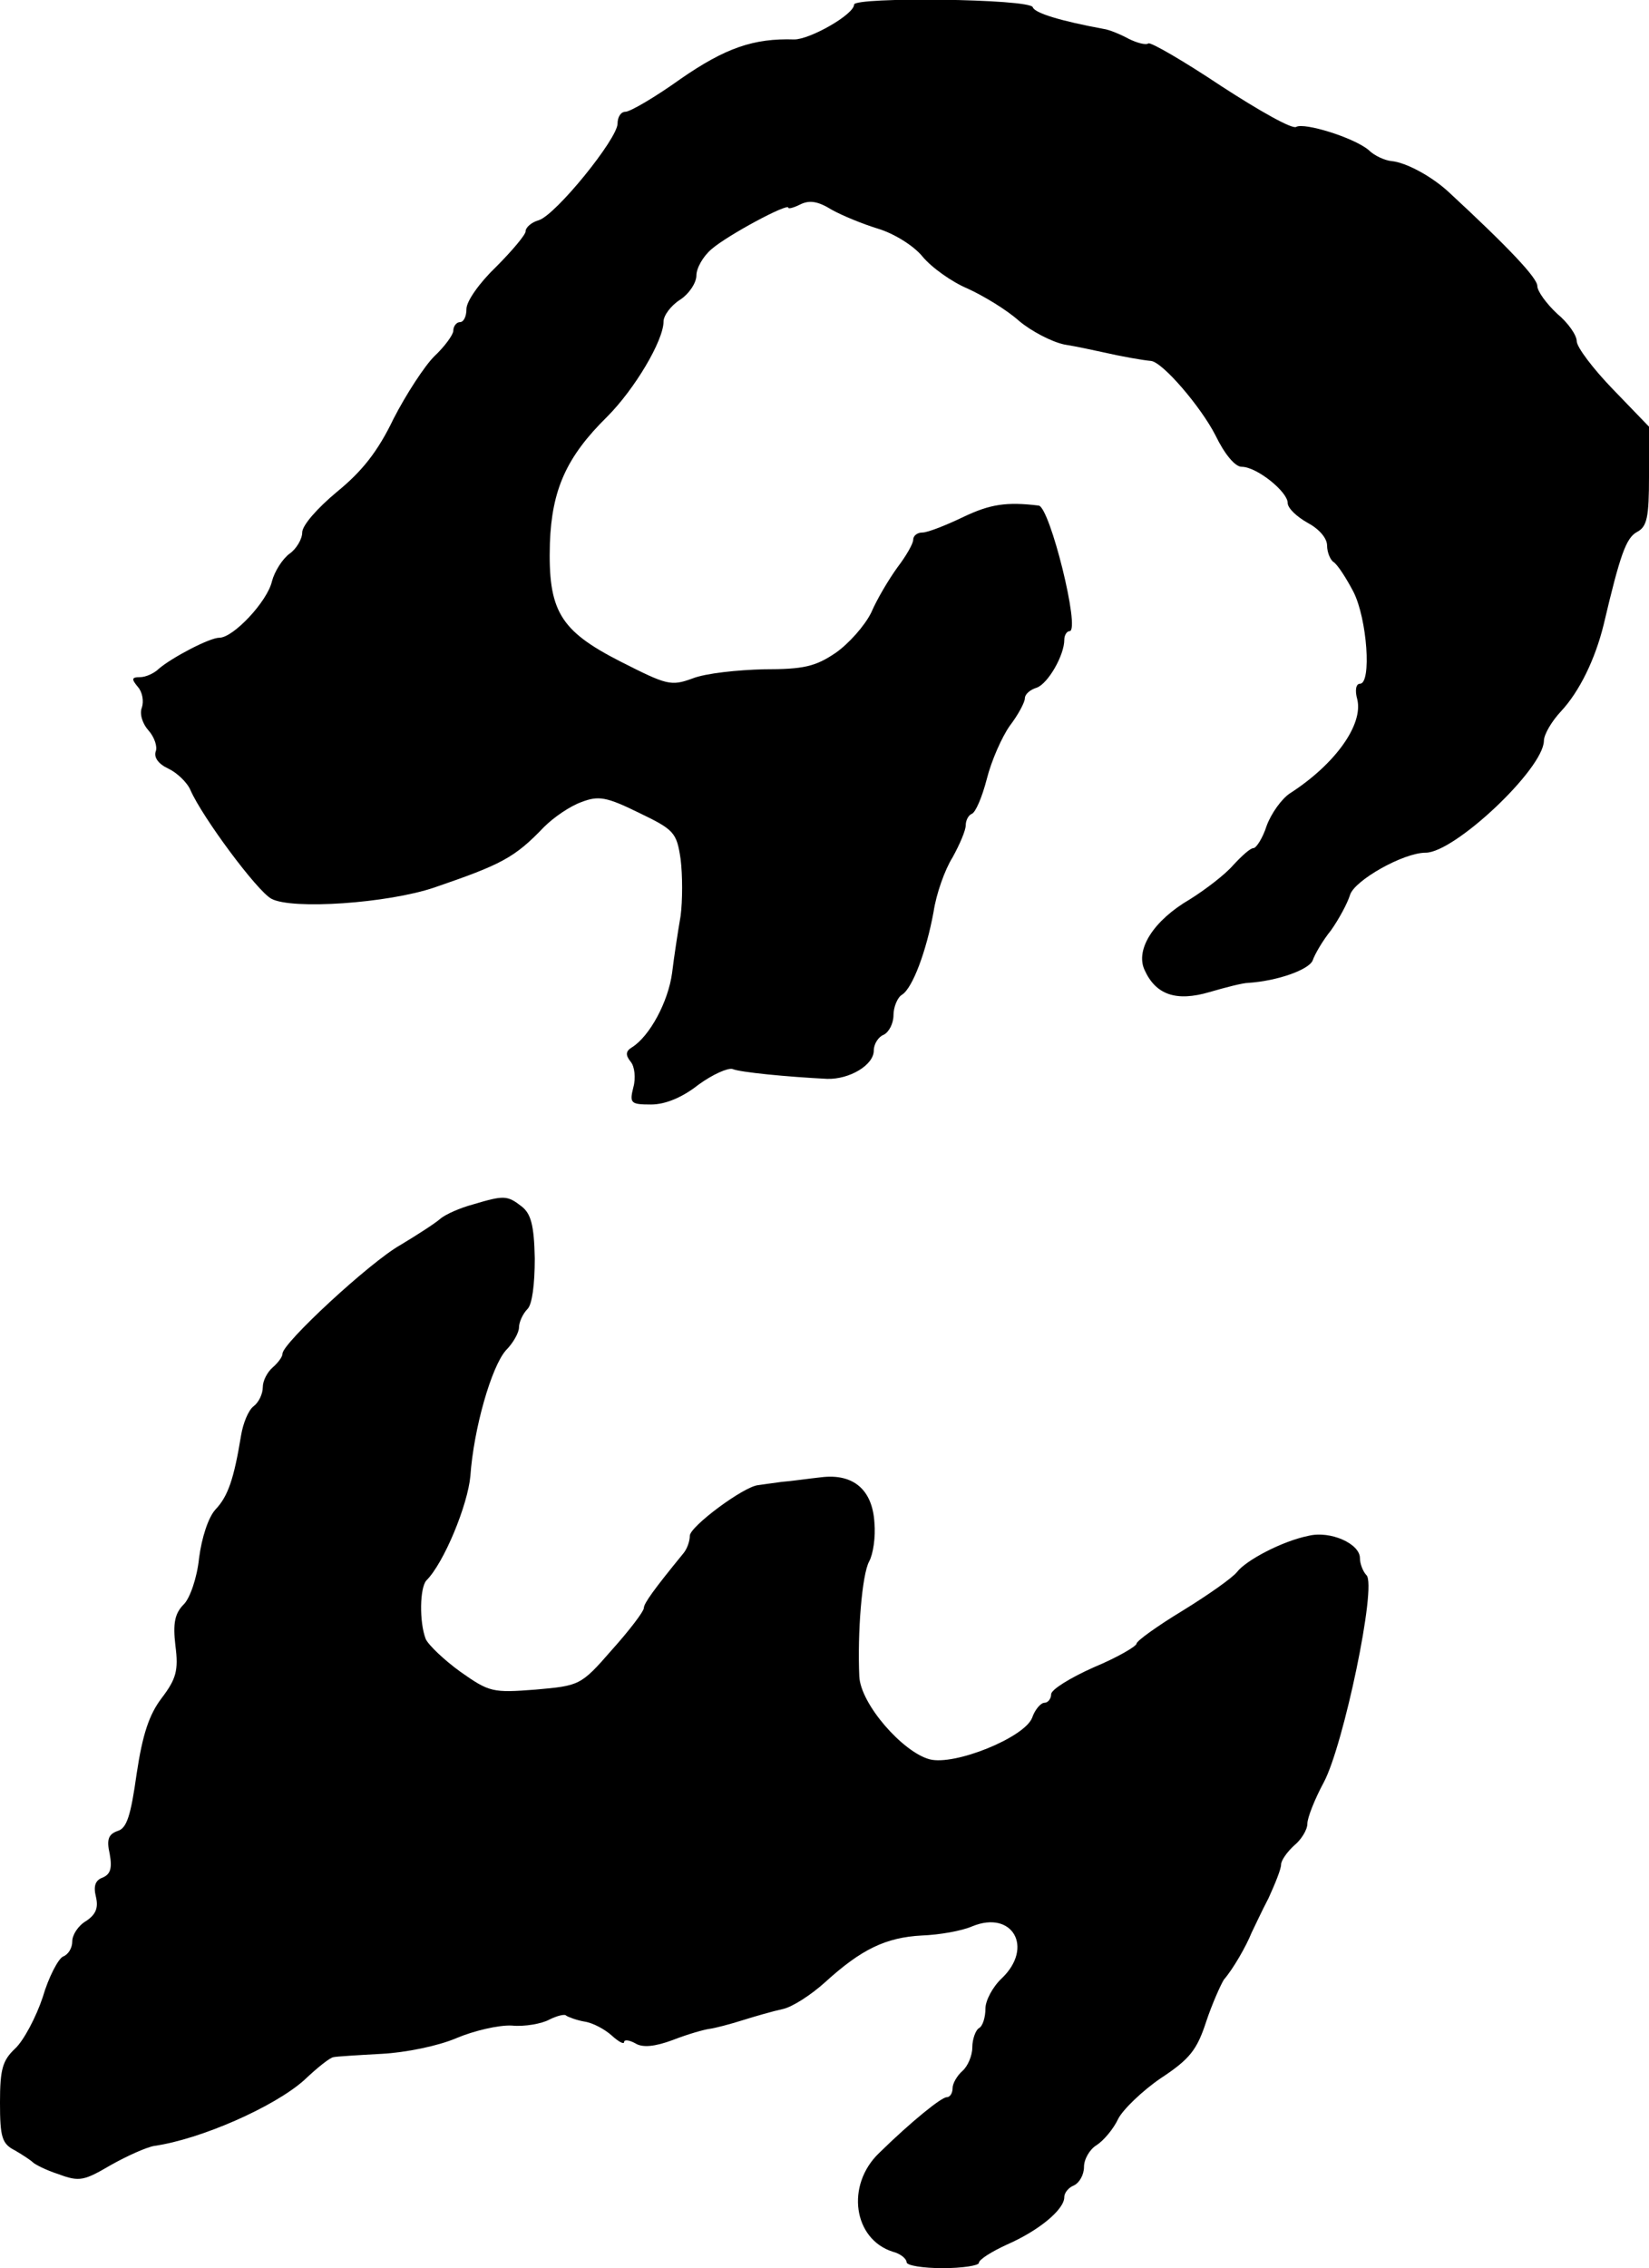
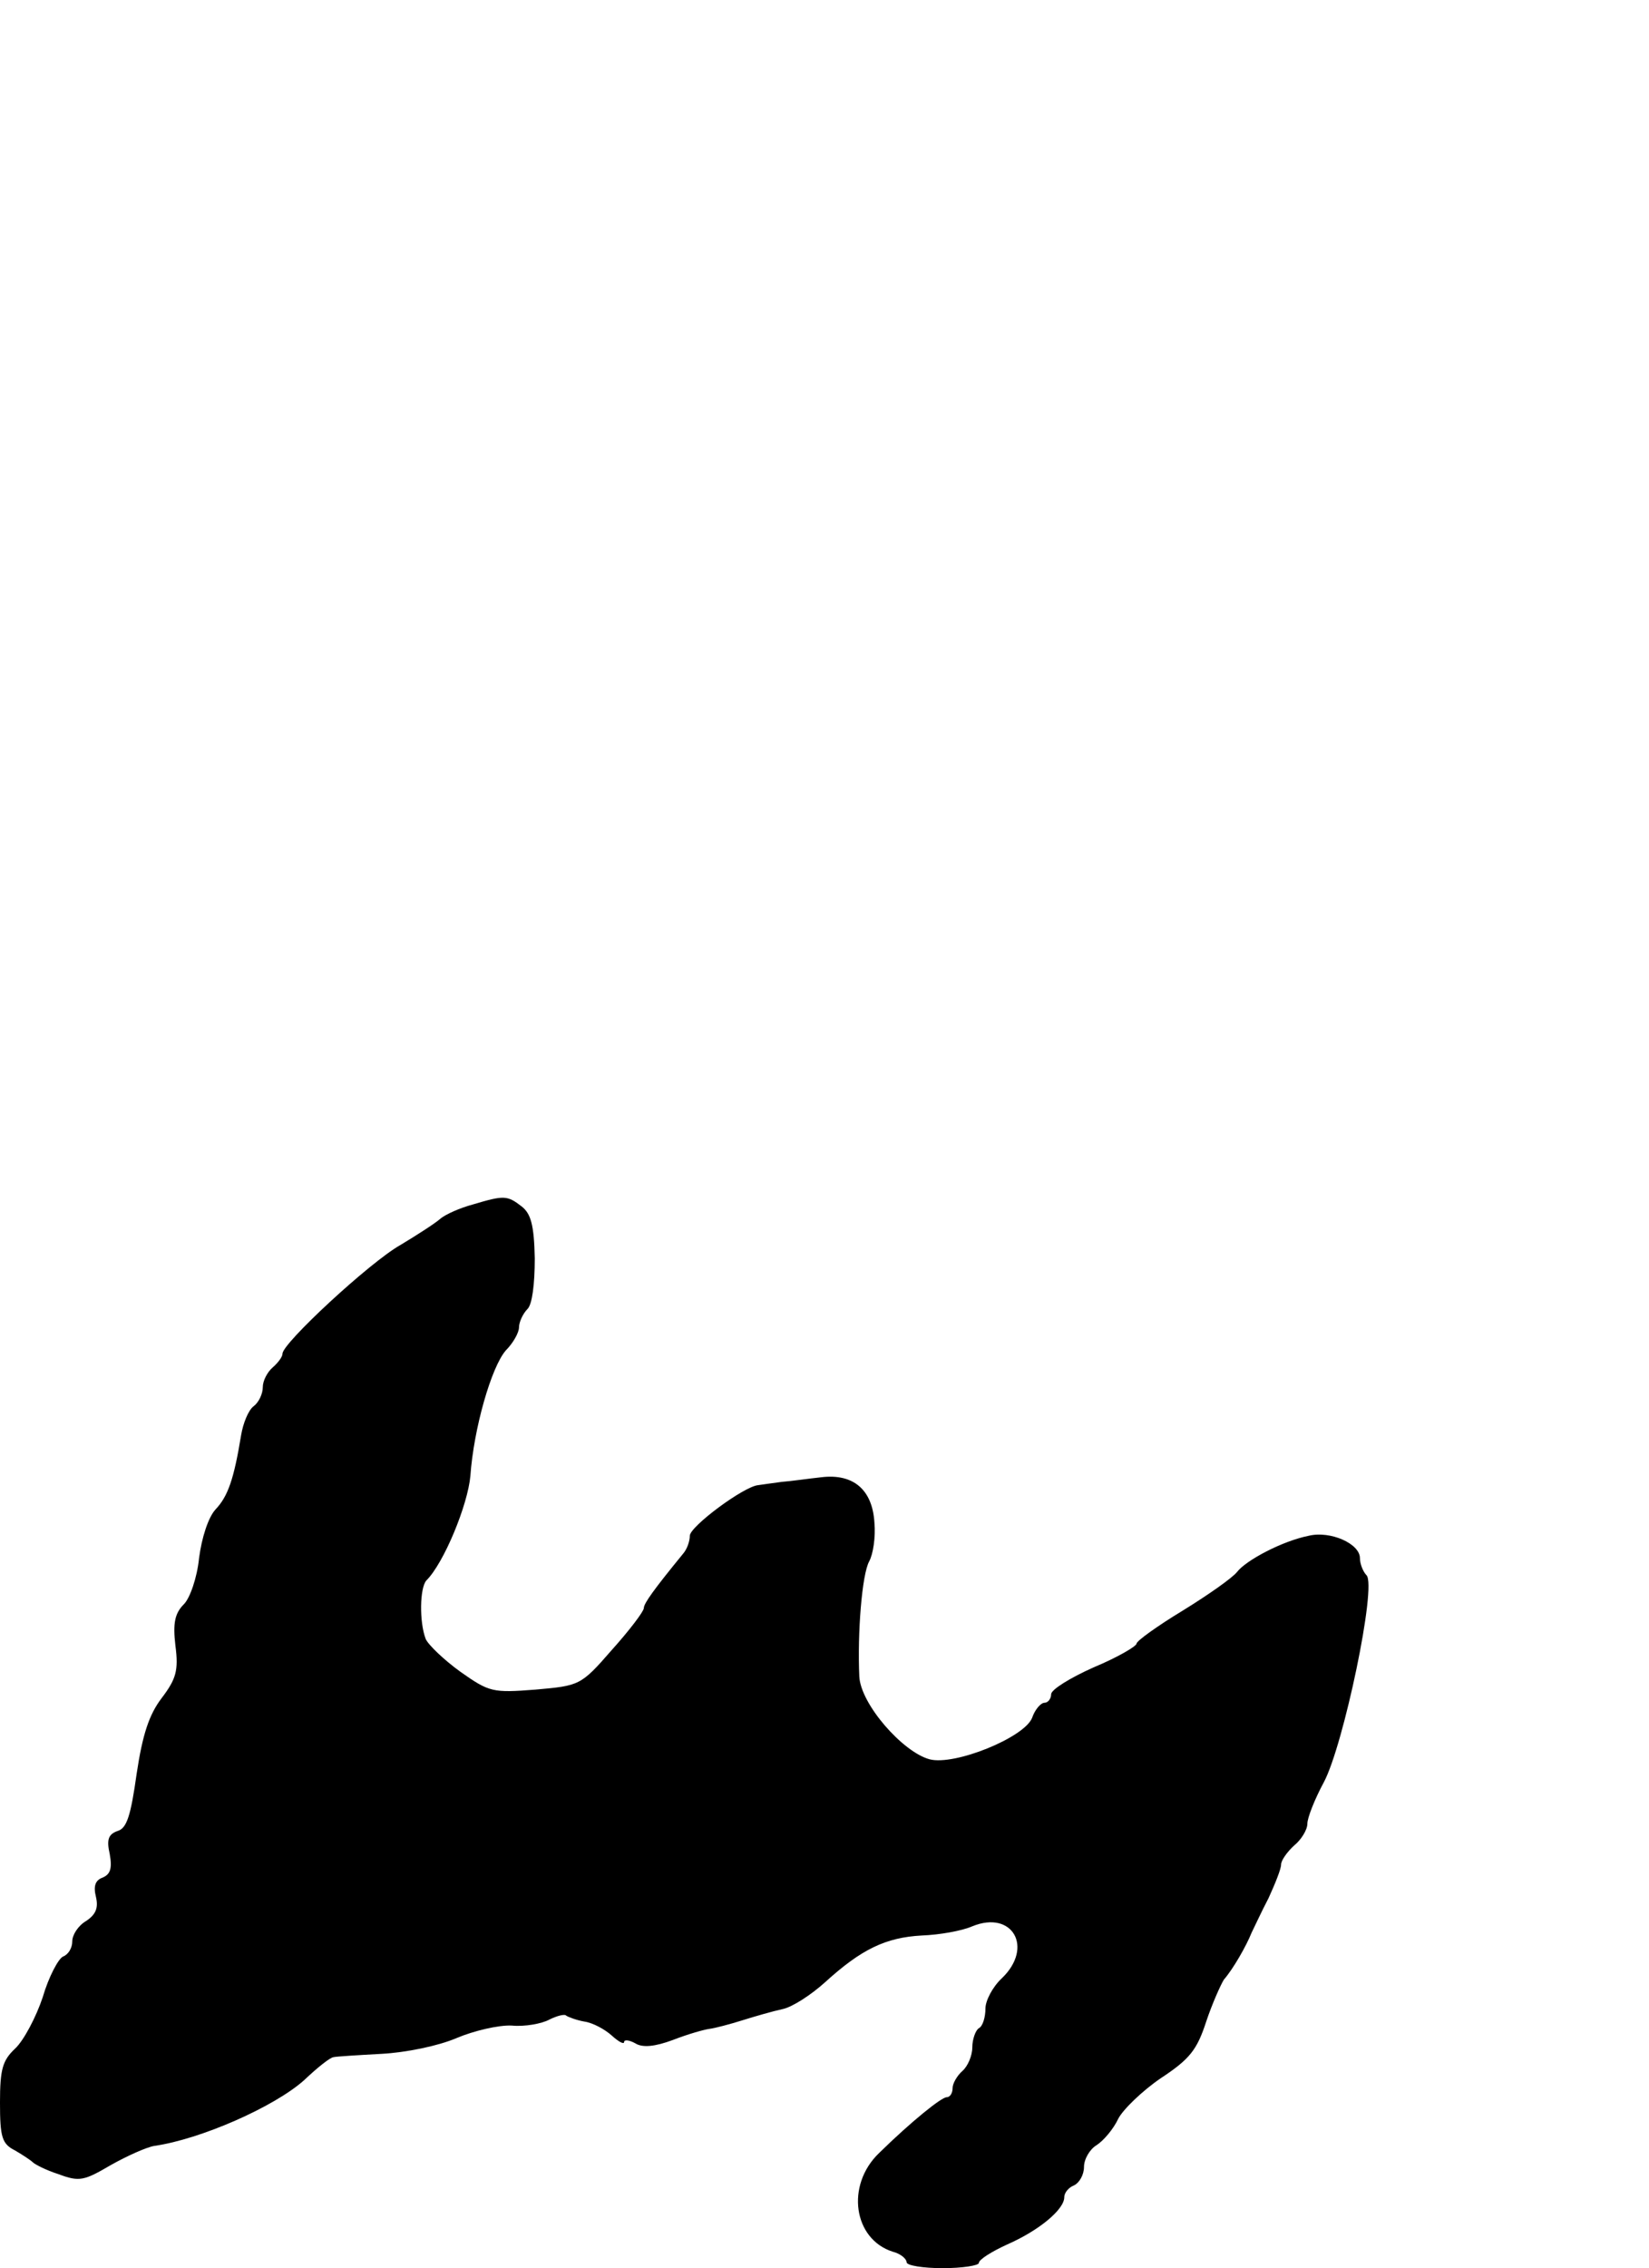
<svg xmlns="http://www.w3.org/2000/svg" version="1.0" width="251pt" height="345pt" viewBox="0 0 251 345" preserveAspectRatio="xMidYMid meet">
  <g transform="translate(0,345) scale(0.1,-0.1)" fill="#000000" stroke="none">
-     <path d="M1300 3443 c0 -15 -67 -53 -91 -53 -62 2 -105 -13 -173 -60 -39 -28 -77 -50 -84 -50 -7 0 -12 -8 -12 -18 0 -23 -94 -139 -120 -147 -11 -3 -20 -11 -20 -17 0 -5 -20 -29 -45 -54 -25 -24 -45 -52 -45 -64 0 -11 -4 -20 -10 -20 -5 0 -10 -6 -10 -13 0 -6 -13 -24 -29 -39 -15 -15 -43 -58 -62 -95 -24 -50 -48 -80 -86 -111 -30 -25 -53 -51 -53 -62 0 -10 -9 -25 -19 -32 -11 -8 -23 -27 -27 -42 -7 -31 -59 -86 -80 -86 -15 0 -72 -30 -92 -47 -7 -7 -20 -13 -29 -13 -13 0 -13 -3 -3 -15 7 -8 9 -22 6 -31 -4 -10 1 -25 10 -35 9 -10 14 -25 11 -32 -3 -9 4 -19 19 -26 13 -6 29 -21 34 -33 18 -41 101 -153 123 -165 31 -17 177 -7 248 17 102 35 122 45 167 92 15 15 40 32 57 38 26 10 38 8 87 -16 54 -26 58 -30 64 -71 3 -24 3 -63 0 -86 -4 -23 -10 -62 -13 -87 -6 -44 -34 -96 -61 -113 -10 -6 -10 -12 -2 -22 6 -7 8 -25 4 -39 -6 -24 -4 -26 27 -26 22 0 48 11 72 30 22 16 45 26 52 24 11 -5 84 -12 144 -15 34 -1 71 21 71 43 0 10 7 21 15 24 8 4 15 17 15 30 0 12 6 27 13 31 16 10 37 66 48 126 4 27 17 64 29 83 11 20 20 41 20 49 0 7 4 15 9 17 6 2 16 26 23 53 7 28 23 64 35 81 13 17 23 36 23 42 0 6 8 13 18 16 17 6 42 49 42 73 0 7 4 13 8 13 17 0 -30 189 -47 191 -49 6 -74 2 -114 -17 -27 -13 -55 -24 -63 -24 -8 0 -14 -5 -14 -11 0 -6 -11 -25 -24 -42 -13 -18 -31 -48 -40 -69 -10 -20 -34 -47 -54 -61 -31 -21 -49 -25 -109 -25 -40 -1 -89 -6 -109 -14 -33 -12 -39 -10 -110 26 -92 47 -110 77 -107 180 3 81 25 131 87 192 42 42 86 116 86 145 0 9 11 24 25 33 14 9 25 26 25 37 0 11 10 29 23 40 24 21 117 71 117 63 0 -2 8 0 18 5 14 7 27 5 48 -8 16 -9 48 -22 71 -29 23 -7 53 -25 67 -42 14 -17 45 -39 69 -49 24 -11 59 -32 78 -49 19 -16 50 -32 69 -36 19 -3 46 -9 60 -12 26 -6 60 -12 72 -13 18 -2 76 -70 98 -113 14 -29 30 -48 40 -48 23 0 70 -38 70 -55 0 -8 14 -21 30 -30 17 -9 30 -23 30 -35 0 -10 5 -22 10 -25 6 -4 19 -24 30 -45 21 -41 28 -140 10 -140 -6 0 -8 -10 -4 -24 9 -38 -33 -98 -103 -143 -12 -8 -28 -30 -35 -49 -6 -19 -16 -34 -20 -34 -5 0 -18 -12 -31 -26 -12 -14 -42 -37 -66 -52 -55 -32 -83 -76 -69 -107 17 -38 48 -49 99 -34 24 7 51 14 59 14 45 3 92 20 98 34 3 9 15 30 28 46 12 17 25 41 29 54 7 22 81 64 115 64 44 0 179 127 180 170 0 10 12 30 26 45 28 30 52 79 65 132 25 106 34 132 51 141 15 8 18 22 18 85 l0 75 -55 57 c-30 31 -55 64 -55 73 0 9 -13 28 -30 42 -16 15 -30 34 -30 42 0 12 -42 57 -135 143 -26 24 -65 45 -87 47 -10 1 -26 8 -35 17 -23 19 -98 42 -110 35 -6 -4 -57 25 -114 62 -57 38 -107 67 -111 65 -4 -3 -18 1 -30 7 -13 7 -30 14 -38 15 -65 12 -105 24 -108 33 -4 13 -272 16 -272 4z" />
-     <path d="M720 1618 c-19 -5 -42 -15 -50 -22 -8 -7 -36 -25 -61 -40 -46 -26 -179 -149 -179 -165 0 -5 -7 -14 -15 -21 -8 -7 -15 -20 -15 -30 0 -10 -6 -23 -14 -29 -8 -6 -16 -26 -19 -44 -11 -67 -20 -93 -39 -113 -11 -12 -21 -43 -25 -74 -3 -30 -14 -61 -23 -70 -14 -14 -17 -29 -13 -63 5 -38 1 -51 -21 -80 -19 -25 -29 -55 -38 -115 -9 -64 -15 -83 -29 -87 -14 -5 -17 -13 -12 -35 4 -22 1 -31 -11 -36 -11 -4 -14 -13 -10 -29 4 -17 0 -27 -15 -37 -12 -7 -21 -21 -21 -31 0 -10 -6 -20 -14 -23 -7 -3 -22 -31 -31 -62 -10 -30 -29 -66 -42 -78 -19 -18 -23 -31 -23 -82 0 -53 3 -63 23 -73 12 -7 24 -15 27 -18 3 -3 20 -12 39 -18 32 -12 39 -10 80 14 25 14 54 27 66 29 70 10 182 59 228 100 20 19 40 35 45 35 4 1 36 3 73 5 37 2 86 12 114 24 26 11 64 20 84 19 20 -2 46 3 57 9 12 6 24 9 26 6 3 -2 16 -7 28 -9 13 -2 31 -12 41 -21 11 -10 19 -14 19 -10 0 4 8 3 17 -2 11 -7 30 -5 57 5 23 9 48 16 56 17 8 1 31 7 50 13 19 6 47 14 61 17 15 3 44 22 65 41 55 50 92 68 147 71 27 1 61 7 77 14 61 25 94 -32 45 -79 -14 -13 -25 -34 -25 -46 0 -13 -4 -27 -10 -30 -5 -3 -10 -17 -10 -29 0 -13 -7 -29 -15 -36 -8 -7 -15 -19 -15 -26 0 -8 -4 -14 -9 -14 -8 0 -54 -37 -103 -85 -51 -49 -39 -131 21 -150 12 -3 21 -11 21 -16 0 -5 25 -9 55 -9 30 0 55 4 55 8 0 5 19 17 43 28 48 21 87 53 87 72 0 7 7 15 15 18 8 4 15 16 15 28 0 12 9 27 19 33 11 7 26 25 33 40 7 14 37 43 65 62 44 29 55 43 69 86 9 27 22 56 27 64 14 16 34 51 42 71 4 8 15 32 26 53 10 22 19 44 19 51 0 6 9 19 20 29 11 9 20 24 20 33 0 9 11 37 25 63 30 56 81 299 65 315 -5 5 -10 17 -10 26 0 22 -45 42 -78 34 -40 -8 -95 -37 -109 -55 -7 -9 -44 -35 -83 -59 -38 -23 -70 -46 -70 -50 0 -4 -29 -21 -65 -36 -36 -16 -65 -34 -65 -41 0 -7 -5 -13 -10 -13 -6 0 -15 -11 -19 -23 -12 -30 -118 -73 -156 -63 -41 11 -105 84 -107 126 -3 66 4 155 15 175 6 11 10 37 8 59 -3 50 -32 75 -81 69 -19 -2 -46 -6 -60 -7 -14 -2 -30 -4 -36 -5 -22 -2 -104 -63 -104 -77 0 -8 -4 -20 -10 -27 -45 -55 -60 -76 -60 -83 0 -5 -22 -34 -49 -64 -47 -54 -49 -54 -116 -60 -65 -5 -70 -4 -114 27 -25 18 -49 41 -53 50 -10 26 -9 78 1 89 27 27 63 115 67 159 5 72 32 166 54 191 11 11 20 27 20 35 0 8 6 21 13 28 7 7 11 37 11 77 -1 51 -6 68 -20 79 -22 17 -27 17 -74 3z" />
+     <path d="M720 1618 c-19 -5 -42 -15 -50 -22 -8 -7 -36 -25 -61 -40 -46 -26 -179 -149 -179 -165 0 -5 -7 -14 -15 -21 -8 -7 -15 -20 -15 -30 0 -10 -6 -23 -14 -29 -8 -6 -16 -26 -19 -44 -11 -67 -20 -93 -39 -113 -11 -12 -21 -43 -25 -74 -3 -30 -14 -61 -23 -70 -14 -14 -17 -29 -13 -63 5 -38 1 -51 -21 -80 -19 -25 -29 -55 -38 -115 -9 -64 -15 -83 -29 -87 -14 -5 -17 -13 -12 -35 4 -22 1 -31 -11 -36 -11 -4 -14 -13 -10 -29 4 -17 0 -27 -15 -37 -12 -7 -21 -21 -21 -31 0 -10 -6 -20 -14 -23 -7 -3 -22 -31 -31 -62 -10 -30 -29 -66 -42 -78 -19 -18 -23 -31 -23 -82 0 -53 3 -63 23 -73 12 -7 24 -15 27 -18 3 -3 20 -12 39 -18 32 -12 39 -10 80 14 25 14 54 27 66 29 70 10 182 59 228 100 20 19 40 35 45 35 4 1 36 3 73 5 37 2 86 12 114 24 26 11 64 20 84 19 20 -2 46 3 57 9 12 6 24 9 26 6 3 -2 16 -7 28 -9 13 -2 31 -12 41 -21 11 -10 19 -14 19 -10 0 4 8 3 17 -2 11 -7 30 -5 57 5 23 9 48 16 56 17 8 1 31 7 50 13 19 6 47 14 61 17 15 3 44 22 65 41 55 50 92 68 147 71 27 1 61 7 77 14 61 25 94 -32 45 -79 -14 -13 -25 -34 -25 -46 0 -13 -4 -27 -10 -30 -5 -3 -10 -17 -10 -29 0 -13 -7 -29 -15 -36 -8 -7 -15 -19 -15 -26 0 -8 -4 -14 -9 -14 -8 0 -54 -37 -103 -85 -51 -49 -39 -131 21 -150 12 -3 21 -11 21 -16 0 -5 25 -9 55 -9 30 0 55 4 55 8 0 5 19 17 43 28 48 21 87 53 87 72 0 7 7 15 15 18 8 4 15 16 15 28 0 12 9 27 19 33 11 7 26 25 33 40 7 14 37 43 65 62 44 29 55 43 69 86 9 27 22 56 27 64 14 16 34 51 42 71 4 8 15 32 26 53 10 22 19 44 19 51 0 6 9 19 20 29 11 9 20 24 20 33 0 9 11 37 25 63 30 56 81 299 65 315 -5 5 -10 17 -10 26 0 22 -45 42 -78 34 -40 -8 -95 -37 -109 -55 -7 -9 -44 -35 -83 -59 -38 -23 -70 -46 -70 -50 0 -4 -29 -21 -65 -36 -36 -16 -65 -34 -65 -41 0 -7 -5 -13 -10 -13 -6 0 -15 -11 -19 -23 -12 -30 -118 -73 -156 -63 -41 11 -105 84 -107 126 -3 66 4 155 15 175 6 11 10 37 8 59 -3 50 -32 75 -81 69 -19 -2 -46 -6 -60 -7 -14 -2 -30 -4 -36 -5 -22 -2 -104 -63 -104 -77 0 -8 -4 -20 -10 -27 -45 -55 -60 -76 -60 -83 0 -5 -22 -34 -49 -64 -47 -54 -49 -54 -116 -60 -65 -5 -70 -4 -114 27 -25 18 -49 41 -53 50 -10 26 -9 78 1 89 27 27 63 115 67 159 5 72 32 166 54 191 11 11 20 27 20 35 0 8 6 21 13 28 7 7 11 37 11 77 -1 51 -6 68 -20 79 -22 17 -27 17 -74 3" />
  </g>
</svg>